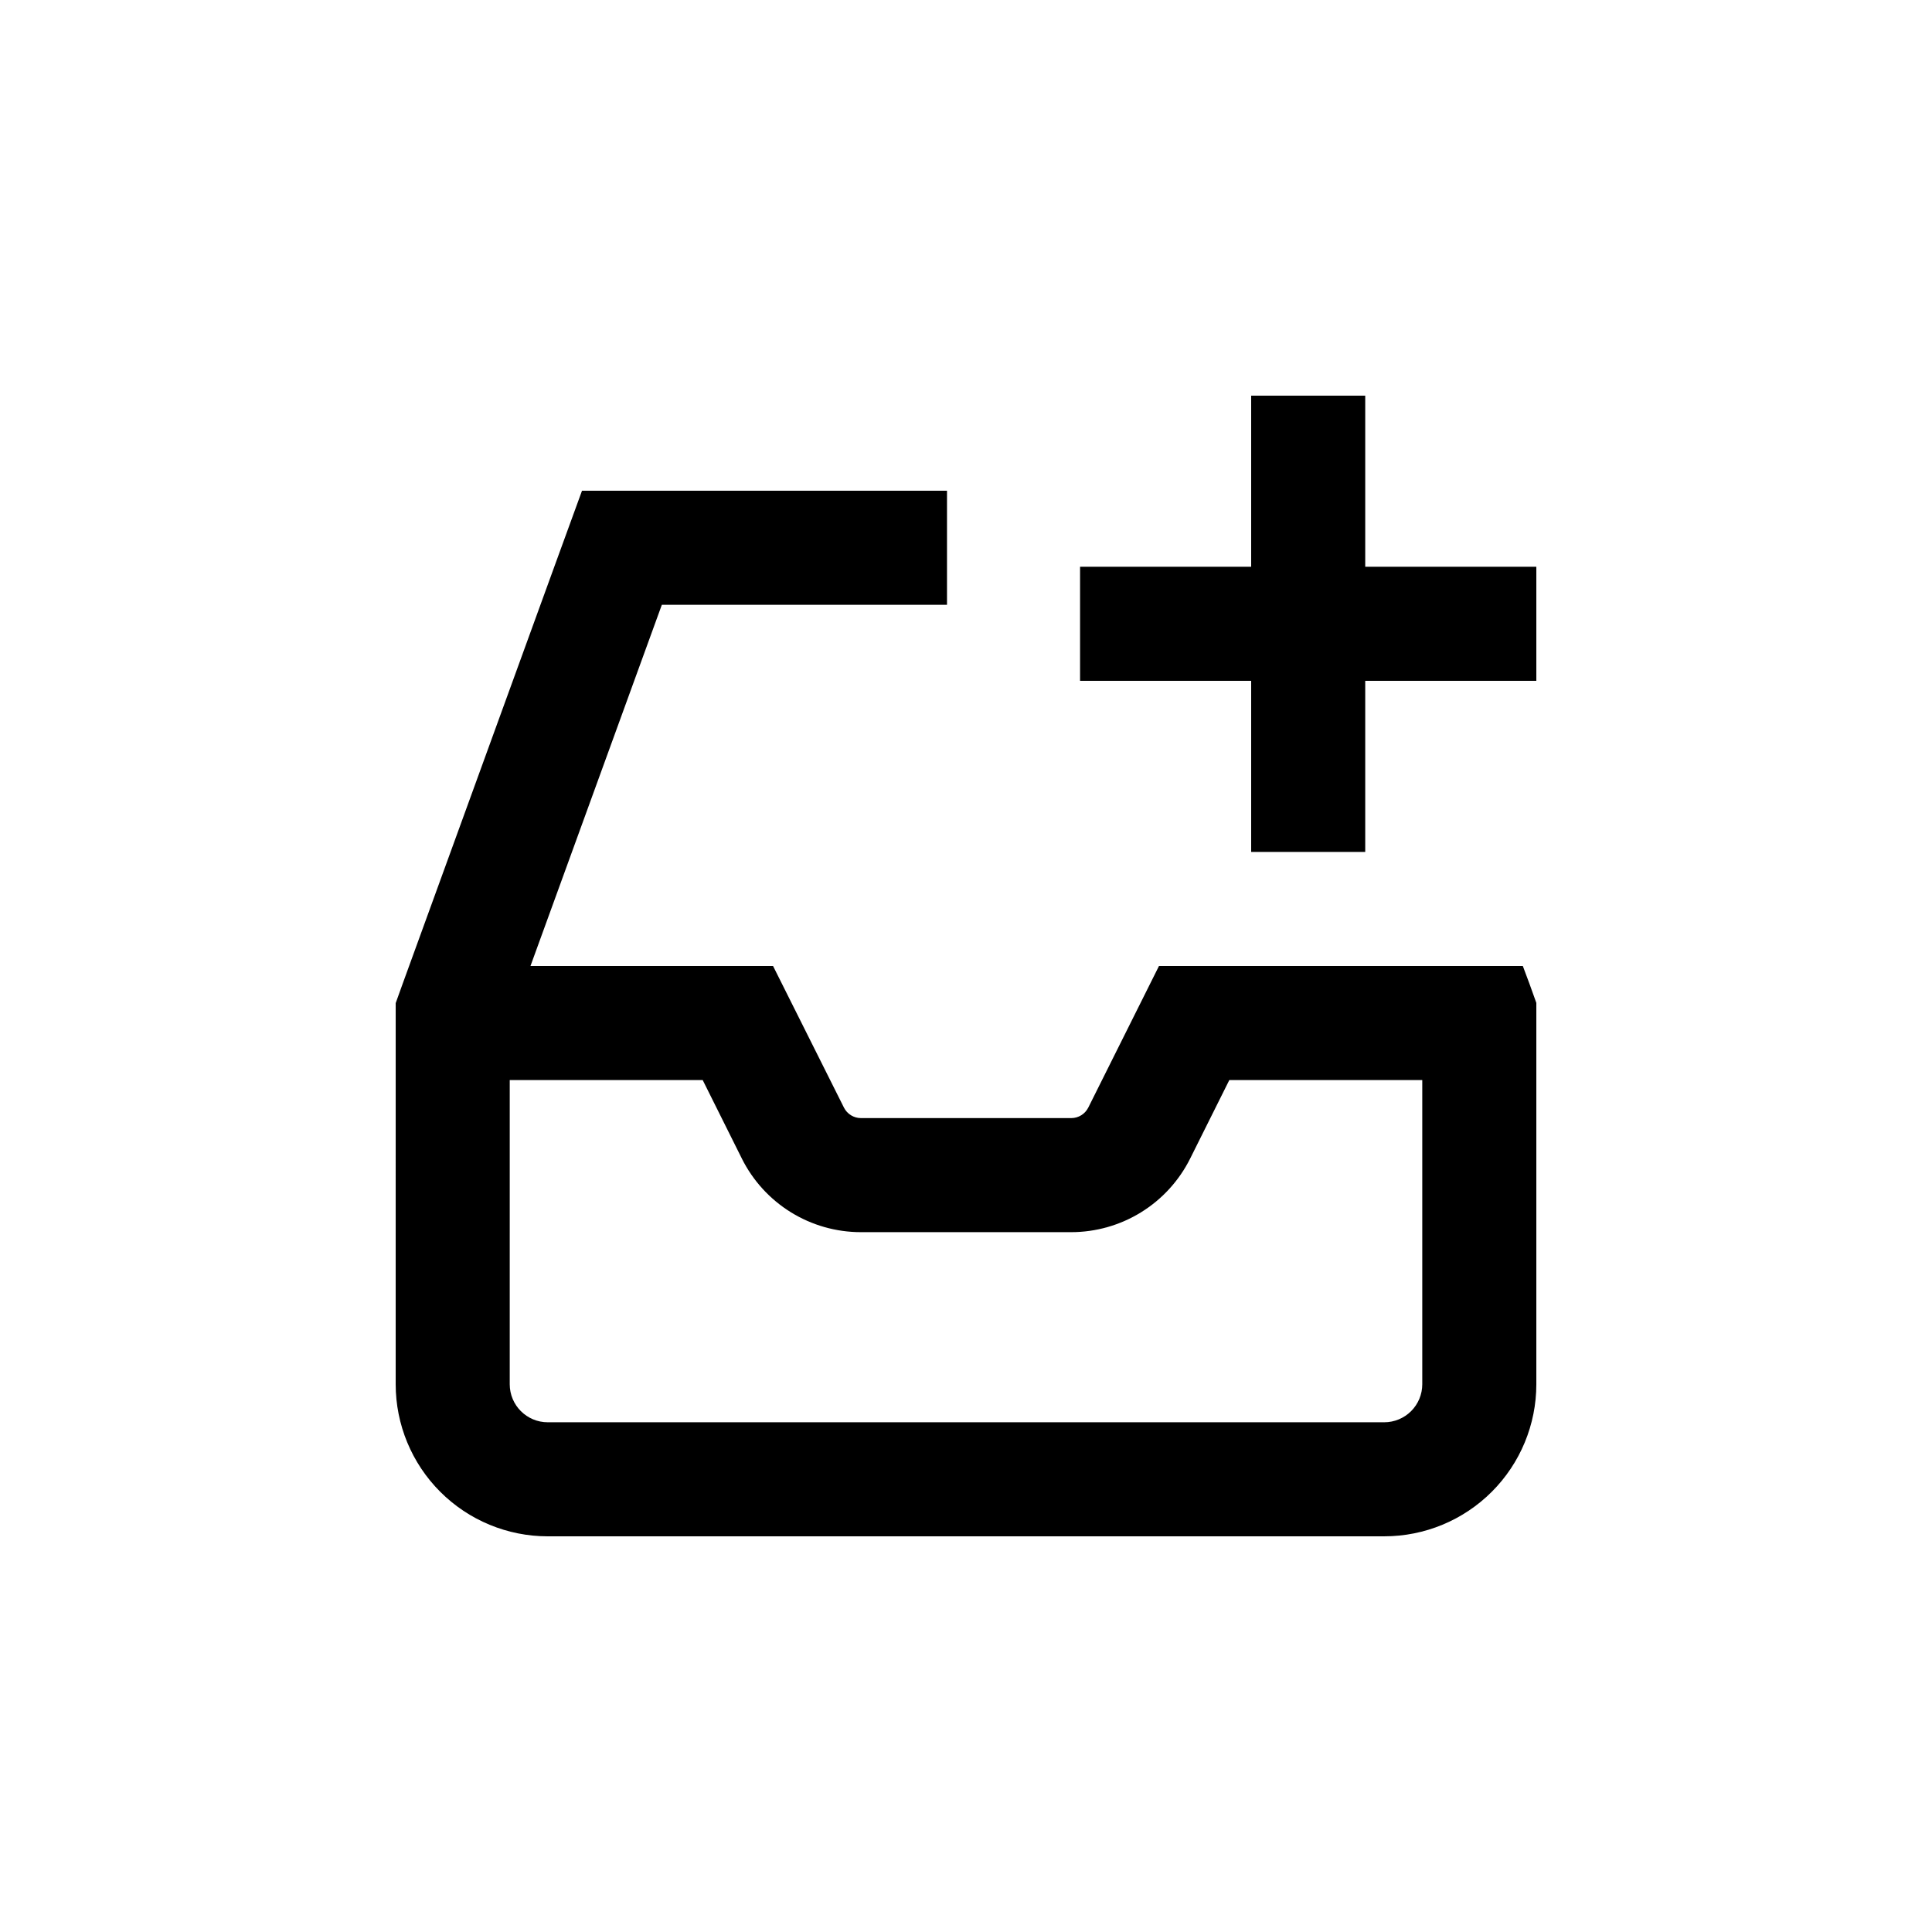
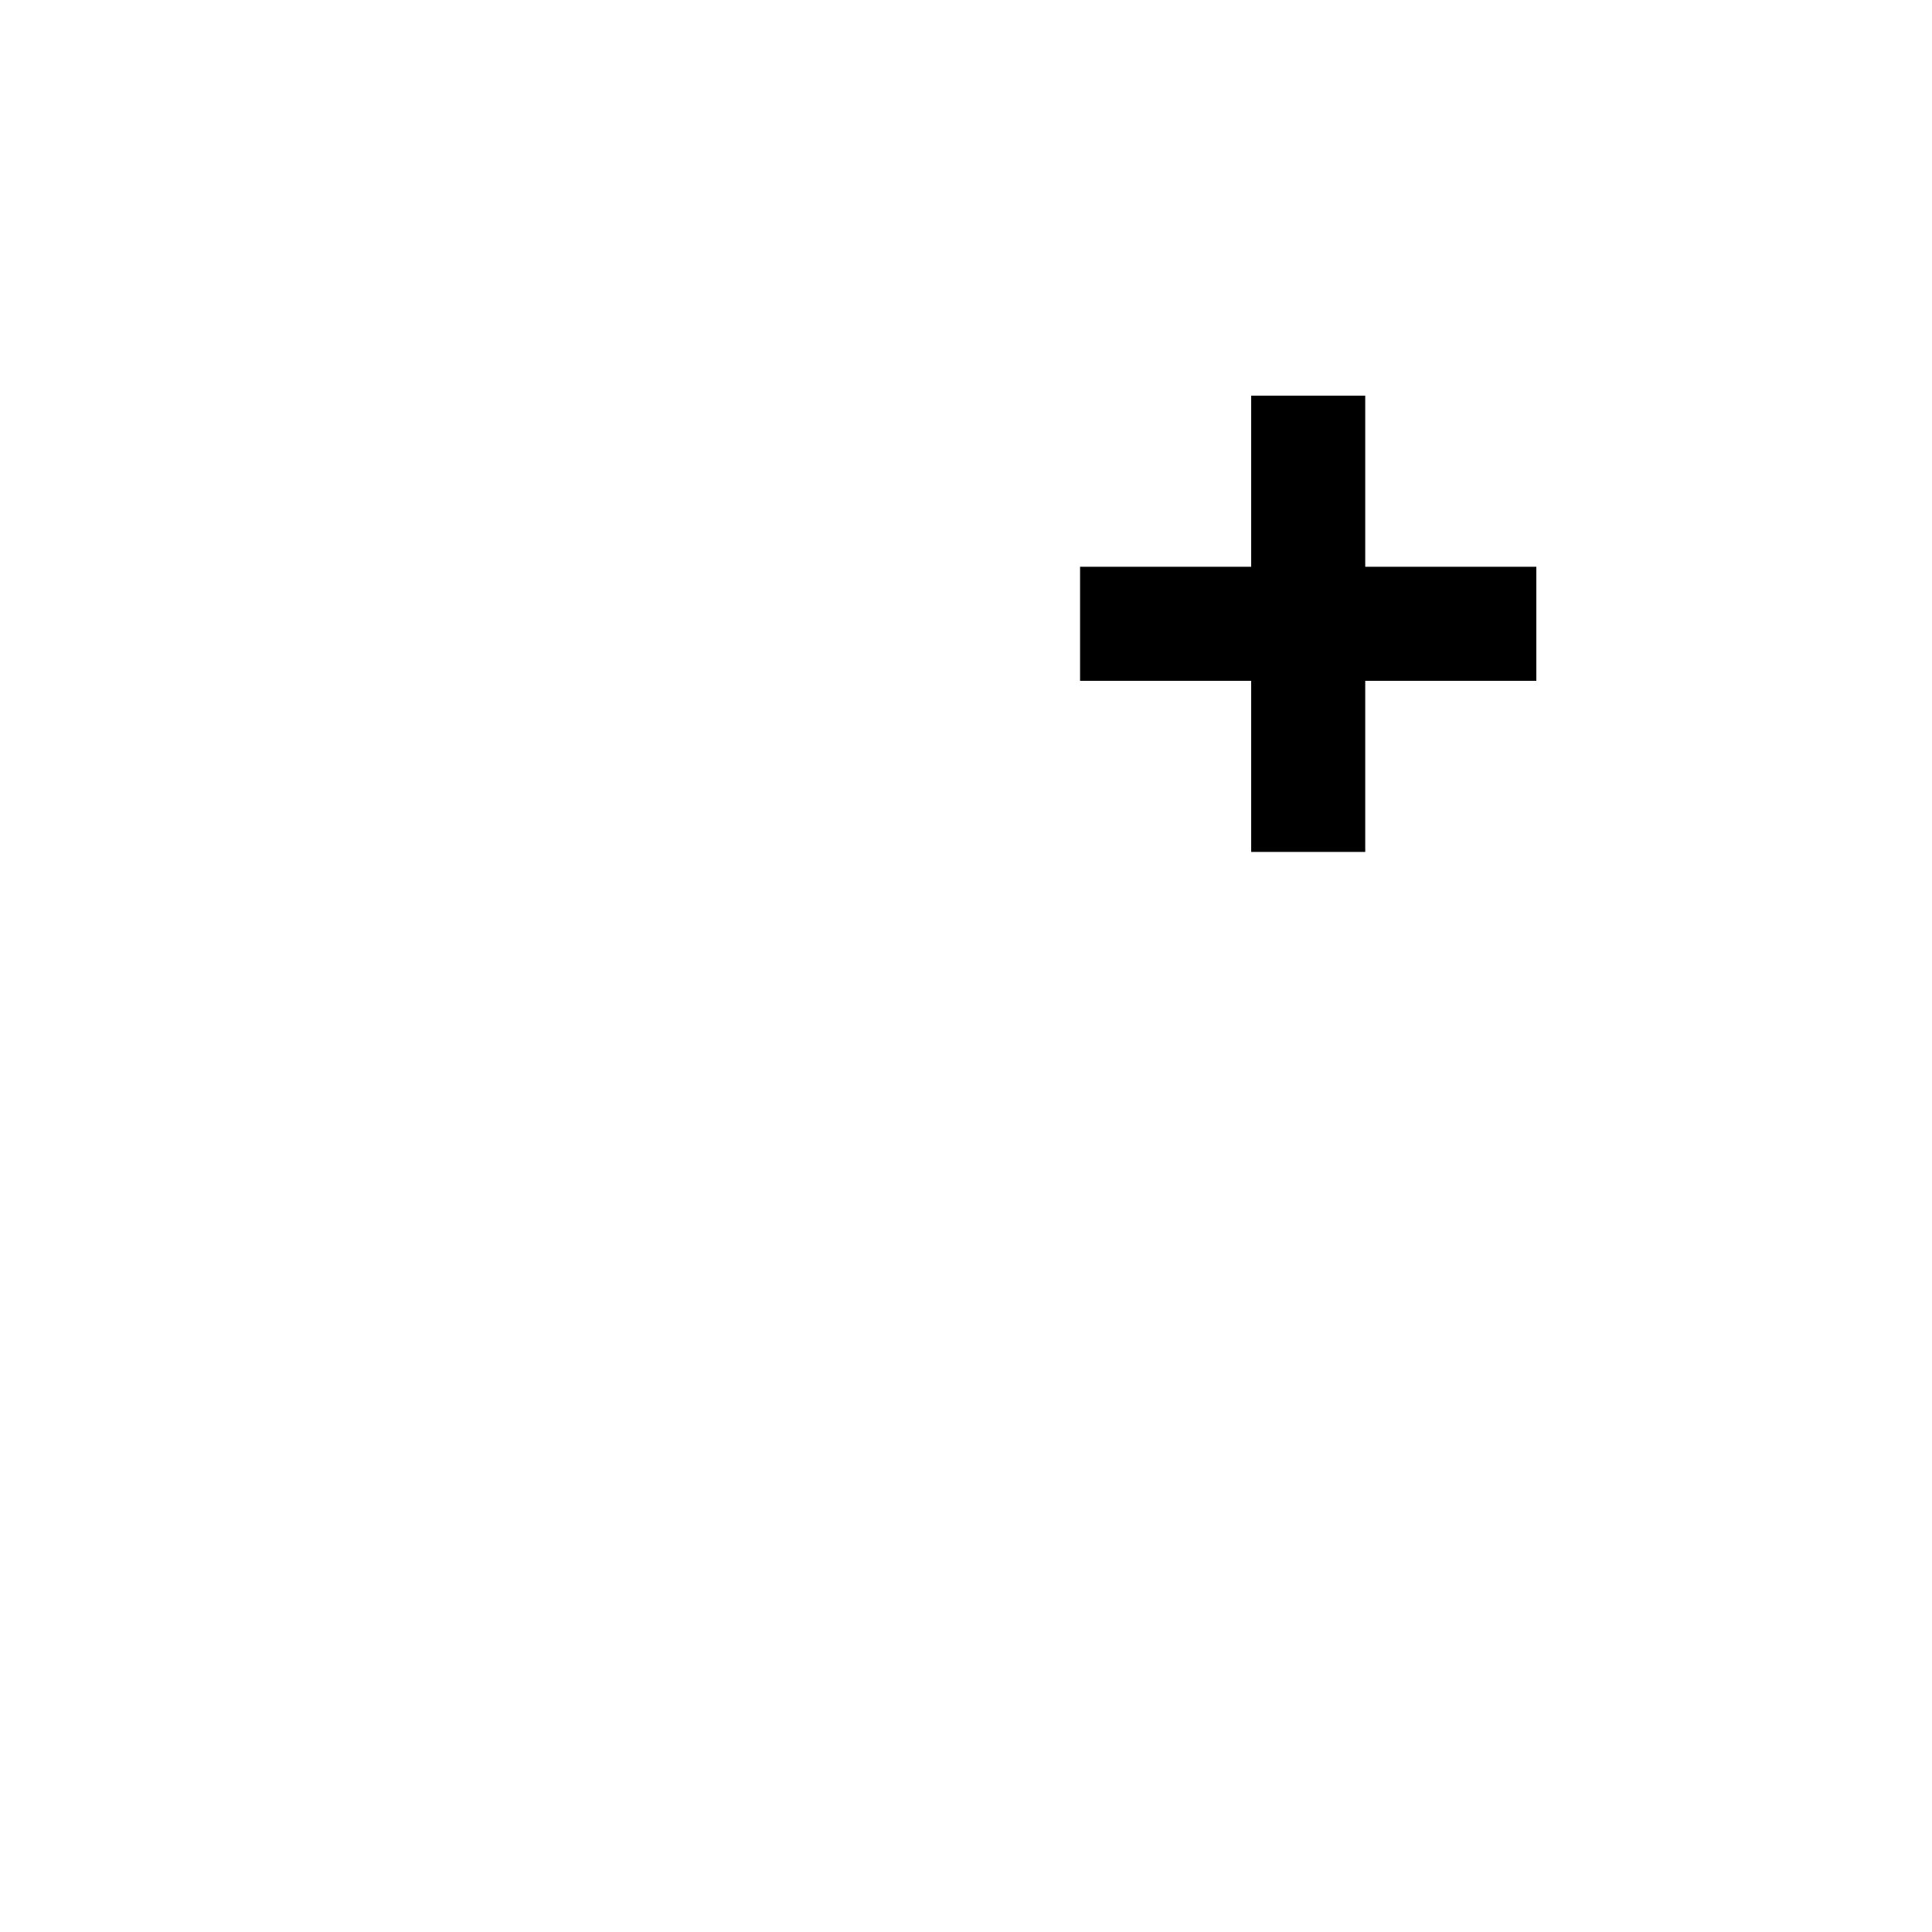
<svg xmlns="http://www.w3.org/2000/svg" fill="#000000" width="800px" height="800px" version="1.1" viewBox="144 144 512 512">
  <g>
-     <path d="m289.16 551.14h221.68c10.691 0 20.941-4.246 28.5-11.805 7.559-7.559 11.805-17.809 11.805-28.5v-101.06l-1.812-5.039-1.766-4.734h-96.426l-18.742 37.535v-0.004c-0.855 1.695-2.586 2.766-4.484 2.773h-55.773c-1.895-0.008-3.629-1.078-4.484-2.773l-18.789-37.531h-64.289l34.816-95.727h75.57v-30.227h-96.73l-7.254 19.902-40.305 110.84-1.812 5.039-0.004 101.01c0 10.691 4.246 20.941 11.805 28.5 7.559 7.559 17.812 11.805 28.5 11.805zm-10.074-120.91h51.137l10.379 20.809h-0.004c2.93 5.856 7.43 10.785 13 14.227 5.57 3.445 11.992 5.269 18.539 5.269h55.723c6.547 0 12.969-1.824 18.539-5.269 5.57-3.441 10.07-8.371 13-14.227l10.379-20.809h51.137v80.609c0 2.672-1.062 5.234-2.953 7.125-1.891 1.891-4.453 2.953-7.125 2.953h-221.68c-5.566 0-10.074-4.512-10.074-10.078z" />
    <path d="m505.8 369.77v-45.344h45.344v-30.227h-45.344v-45.344h-30.227v45.344h-45.344v30.227h45.344v45.344z" />
  </g>
</svg>